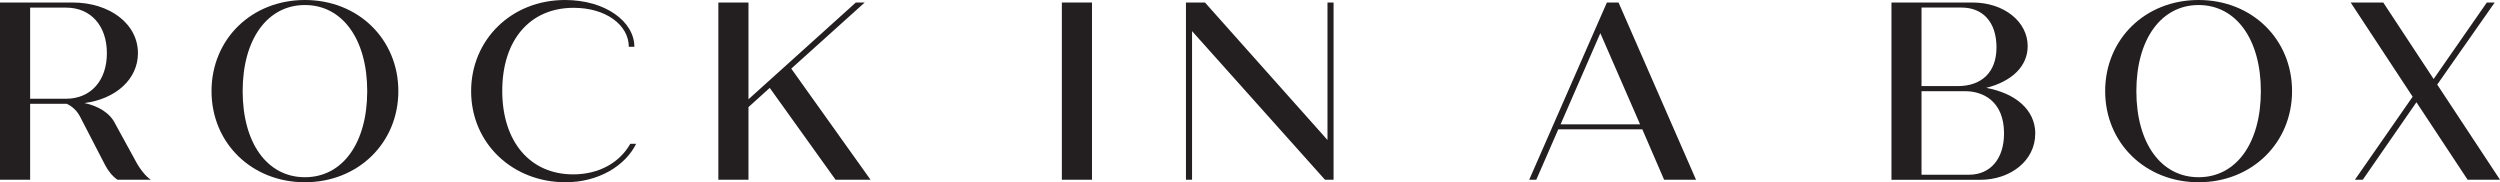
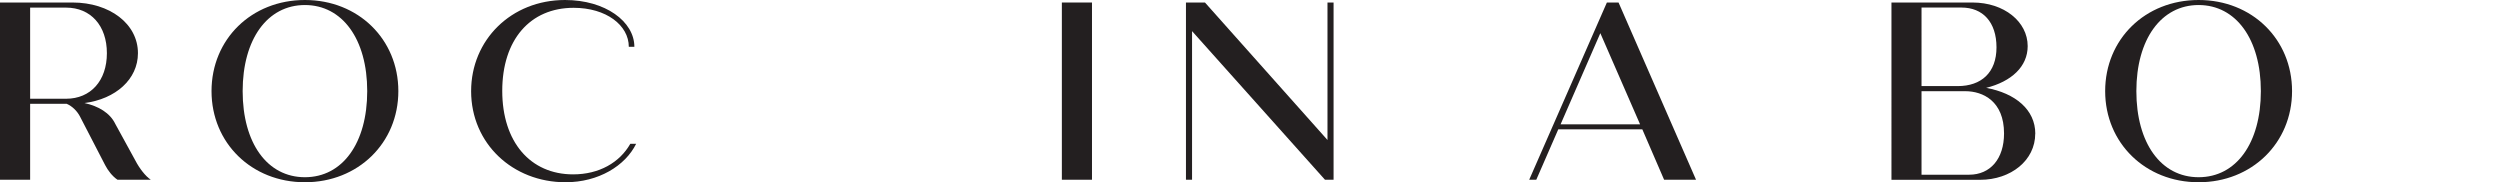
<svg xmlns="http://www.w3.org/2000/svg" id="Layer_2" viewBox="0 0 377.5 27.52">
  <defs>
    <style>.cls-1{fill:#231f20;}</style>
  </defs>
  <g id="Layer_1-2">
    <g>
      <path class="cls-1" d="M4.55,14.91h5.43c3.71,0,6.16-2.72,6.16-6.88S13.69,1.15,9.98,1.15H4.55V14.91Zm18.24,12.23h-5.05c-.8-.54-1.45-1.41-1.87-2.22l-3.82-7.38c-.42-.77-1.11-1.49-1.99-1.87H4.55v11.47H0V.38H10.97c5.58,0,9.86,3.21,9.86,7.65,0,3.94-3.37,6.92-8.07,7.53,2.1,.46,3.86,1.49,4.66,3.17l3.02,5.51c.61,1.18,1.53,2.37,2.33,2.9" />
      <path class="cls-1" d="M55.45,13.76c0-7.84-3.75-13-9.41-13s-9.4,5.16-9.4,13,3.71,13,9.4,13,9.41-5.16,9.41-13m-23.51,0c0-7.84,6.04-13.76,14.1-13.76s14.11,5.93,14.11,13.76-6.08,13.76-14.11,13.76-14.1-5.92-14.1-13.76" />
      <path class="cls-1" d="M71.14,13.76c0-7.72,6.04-13.76,14.18-13.76,6.08,0,10.47,3.25,10.47,7.07h-.84c0-3.25-3.4-5.89-8.33-5.89-6.57,0-10.78,4.82-10.78,12.54s4.24,12.61,10.7,12.61c3.94,0,7.03-1.79,8.64-4.62h.88c-1.64,3.33-5.69,5.81-10.66,5.81-7.99,0-14.26-5.85-14.26-13.76" />
-       <polygon class="cls-1" points="116.23 13.27 113.02 16.17 113.02 27.14 108.47 27.14 108.47 .38 113.02 .38 113.02 14.99 129.23 .38 130.57 .38 119.48 10.36 131.45 27.14 126.17 27.14 116.23 13.27" />
      <rect class="cls-1" x="160.34" y=".38" width="4.55" height="26.76" />
      <polygon class="cls-1" points="201.37 .38 201.37 27.14 200.07 27.14 180 4.7 180 27.14 179.08 27.14 179.08 .38 181.95 .38 200.45 21.14 200.45 .38 201.37 .38" />
      <path class="cls-1" d="M247.65,18.77l-6-13.76-6,13.76h12Zm.34,.76h-12.69l-3.32,7.61h-1.07L242.64,.38h1.76l11.7,26.76h-4.82l-3.29-7.61Z" />
      <path class="cls-1" d="M302.61,20.15c0-4.86-3.17-6.38-5.85-6.38h-6.61v12.61h7.19c3.21,0,5.27-2.41,5.27-6.23m-12.46-19V13h5.47c3.55,0,5.85-2.03,5.85-5.85s-2.07-6.01-5.28-6.01h-6.04Zm17.17,19.04c0,4.02-3.67,6.96-8.33,6.96h-13.38V.38h12.24c4.78,0,8.33,2.91,8.33,6.58,0,3.1-2.45,5.35-6.27,6.31,4.4,.8,7.42,3.29,7.42,6.92" />
      <path class="cls-1" d="M341.39,13.76c0-7.84-3.75-13-9.4-13s-9.4,5.16-9.4,13,3.71,13,9.4,13,9.4-5.16,9.4-13m-23.51,0c0-7.84,6.04-13.76,14.11-13.76s14.11,5.93,14.11,13.76-6.08,13.76-14.11,13.76-14.11-5.92-14.11-13.76" />
-       <polygon class="cls-1" points="372.61 27.14 364.88 15.44 356.78 27.14 355.59 27.14 364.31 14.6 354.95 .38 359.87 .38 367.48 11.93 375.51 .38 376.7 .38 368.02 12.77 377.5 27.14 372.61 27.14" />
    </g>
  </g>
</svg>